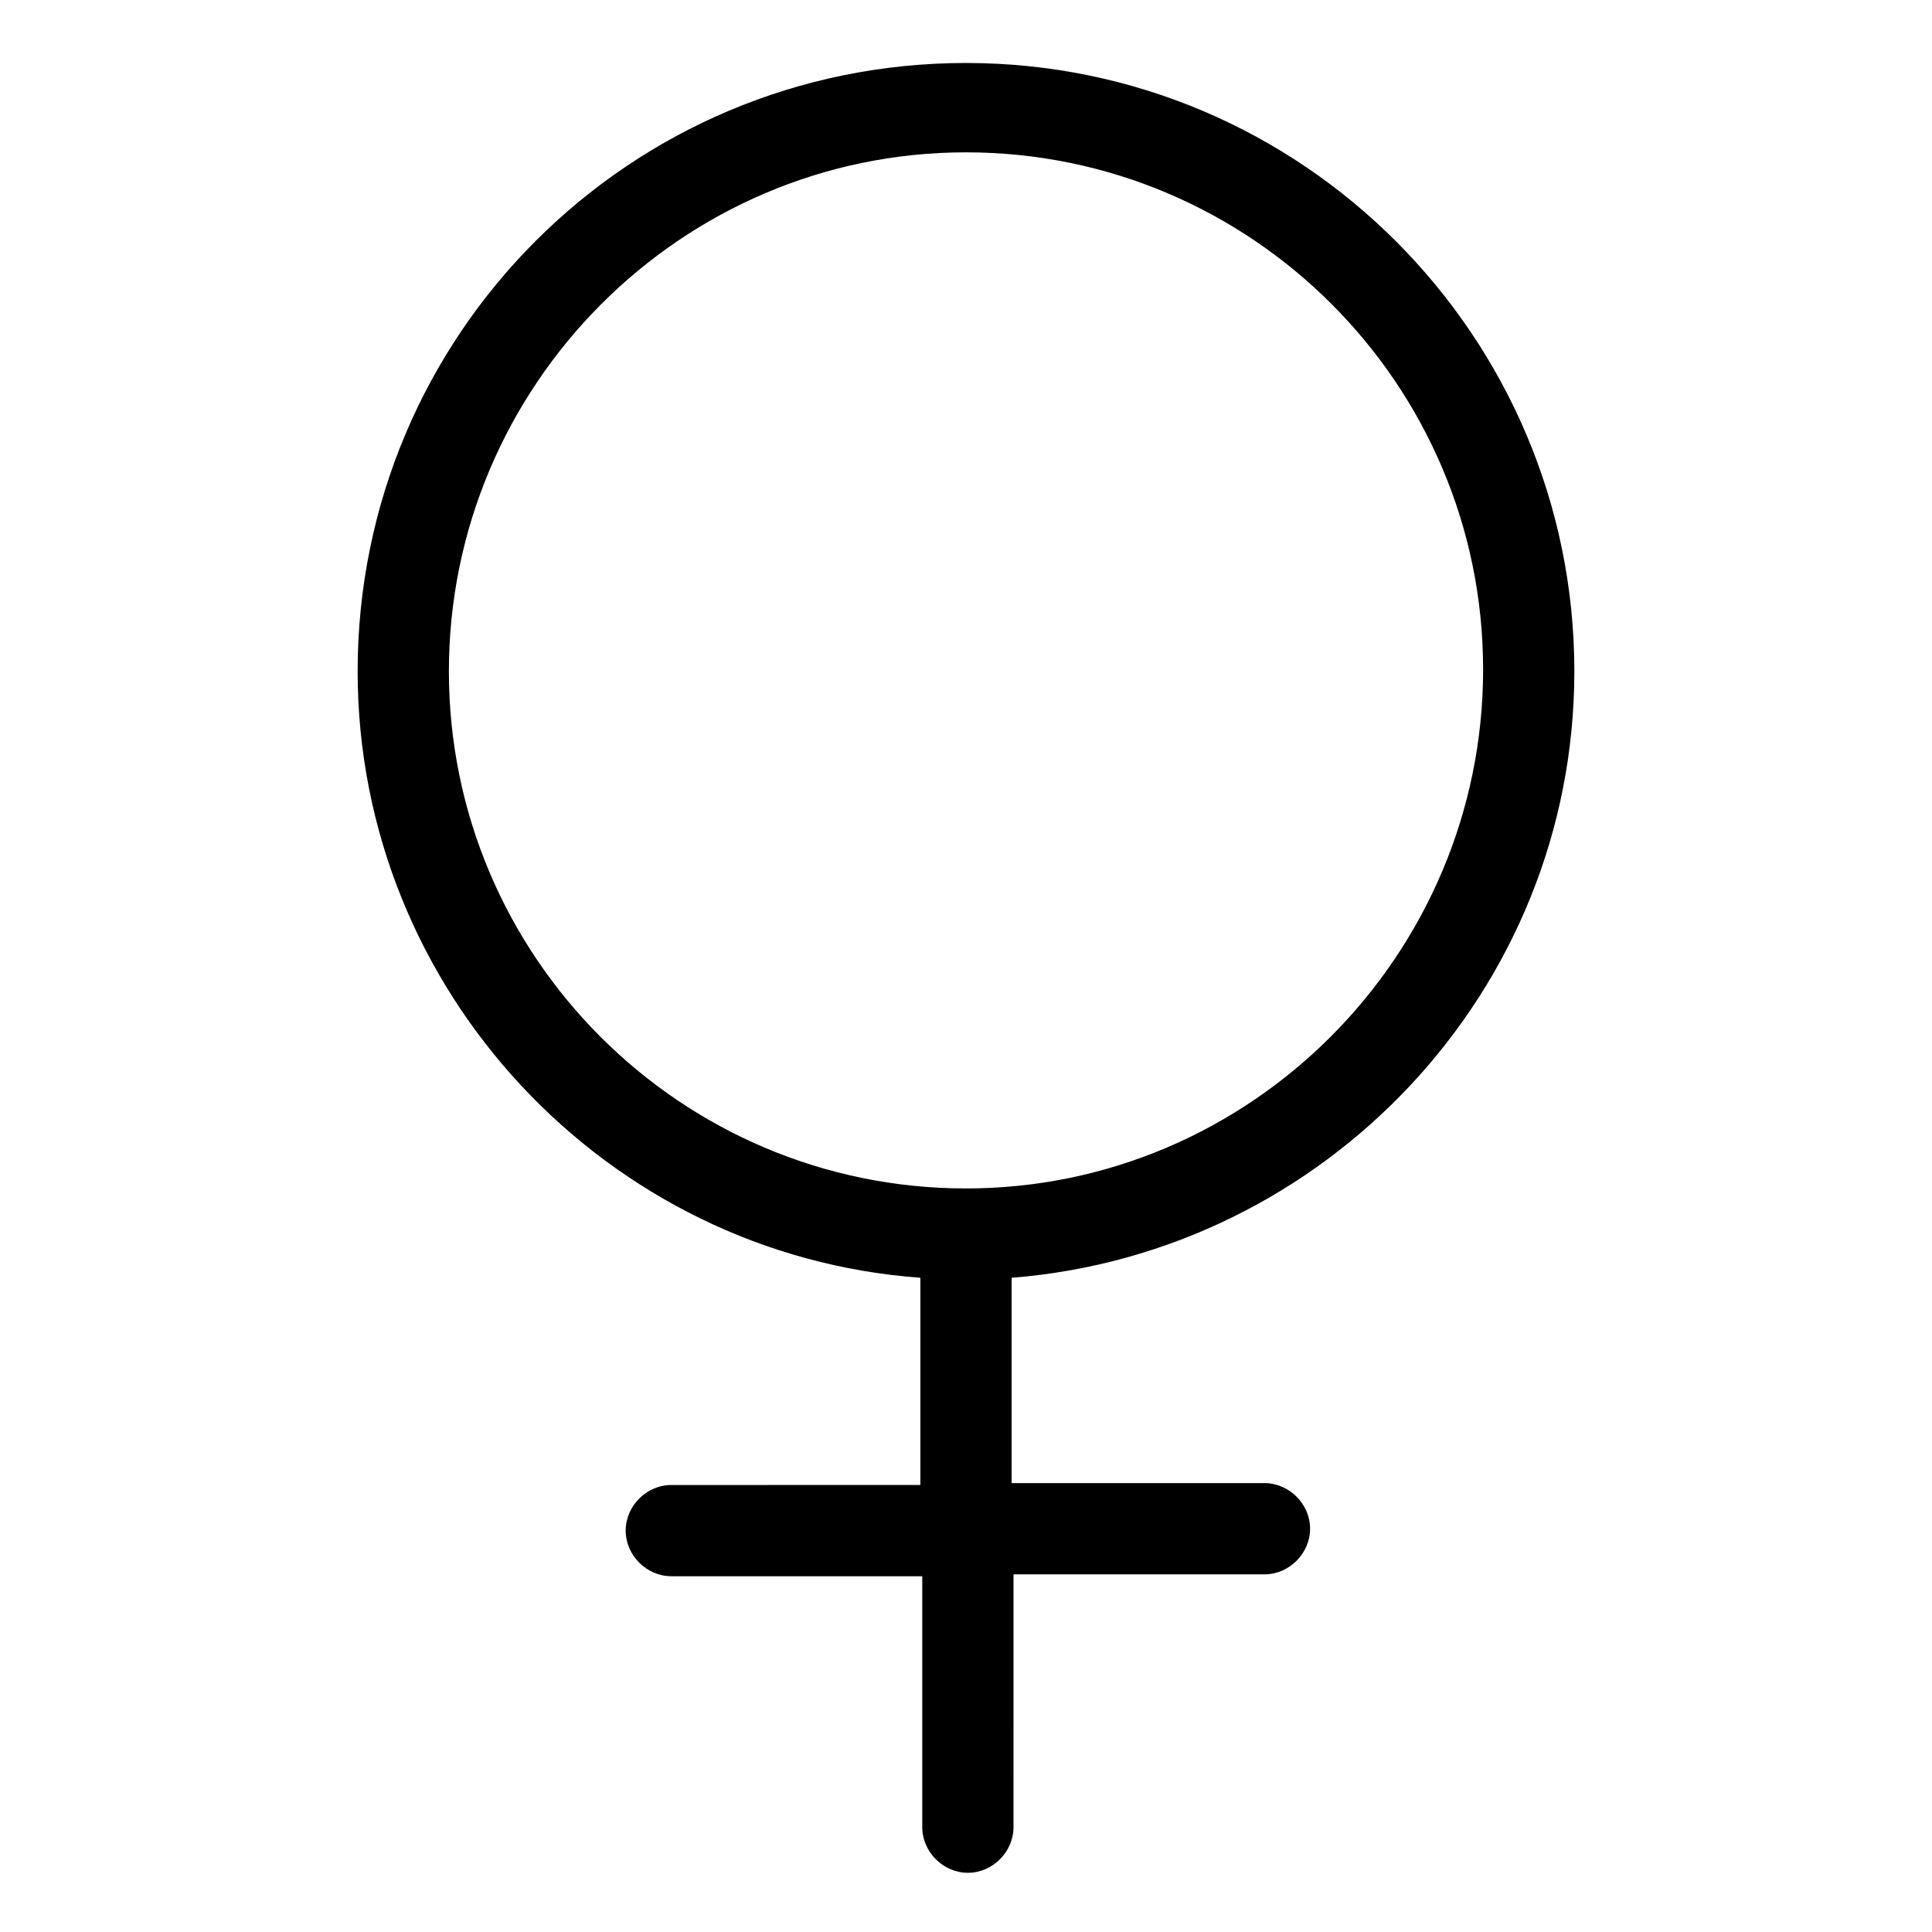
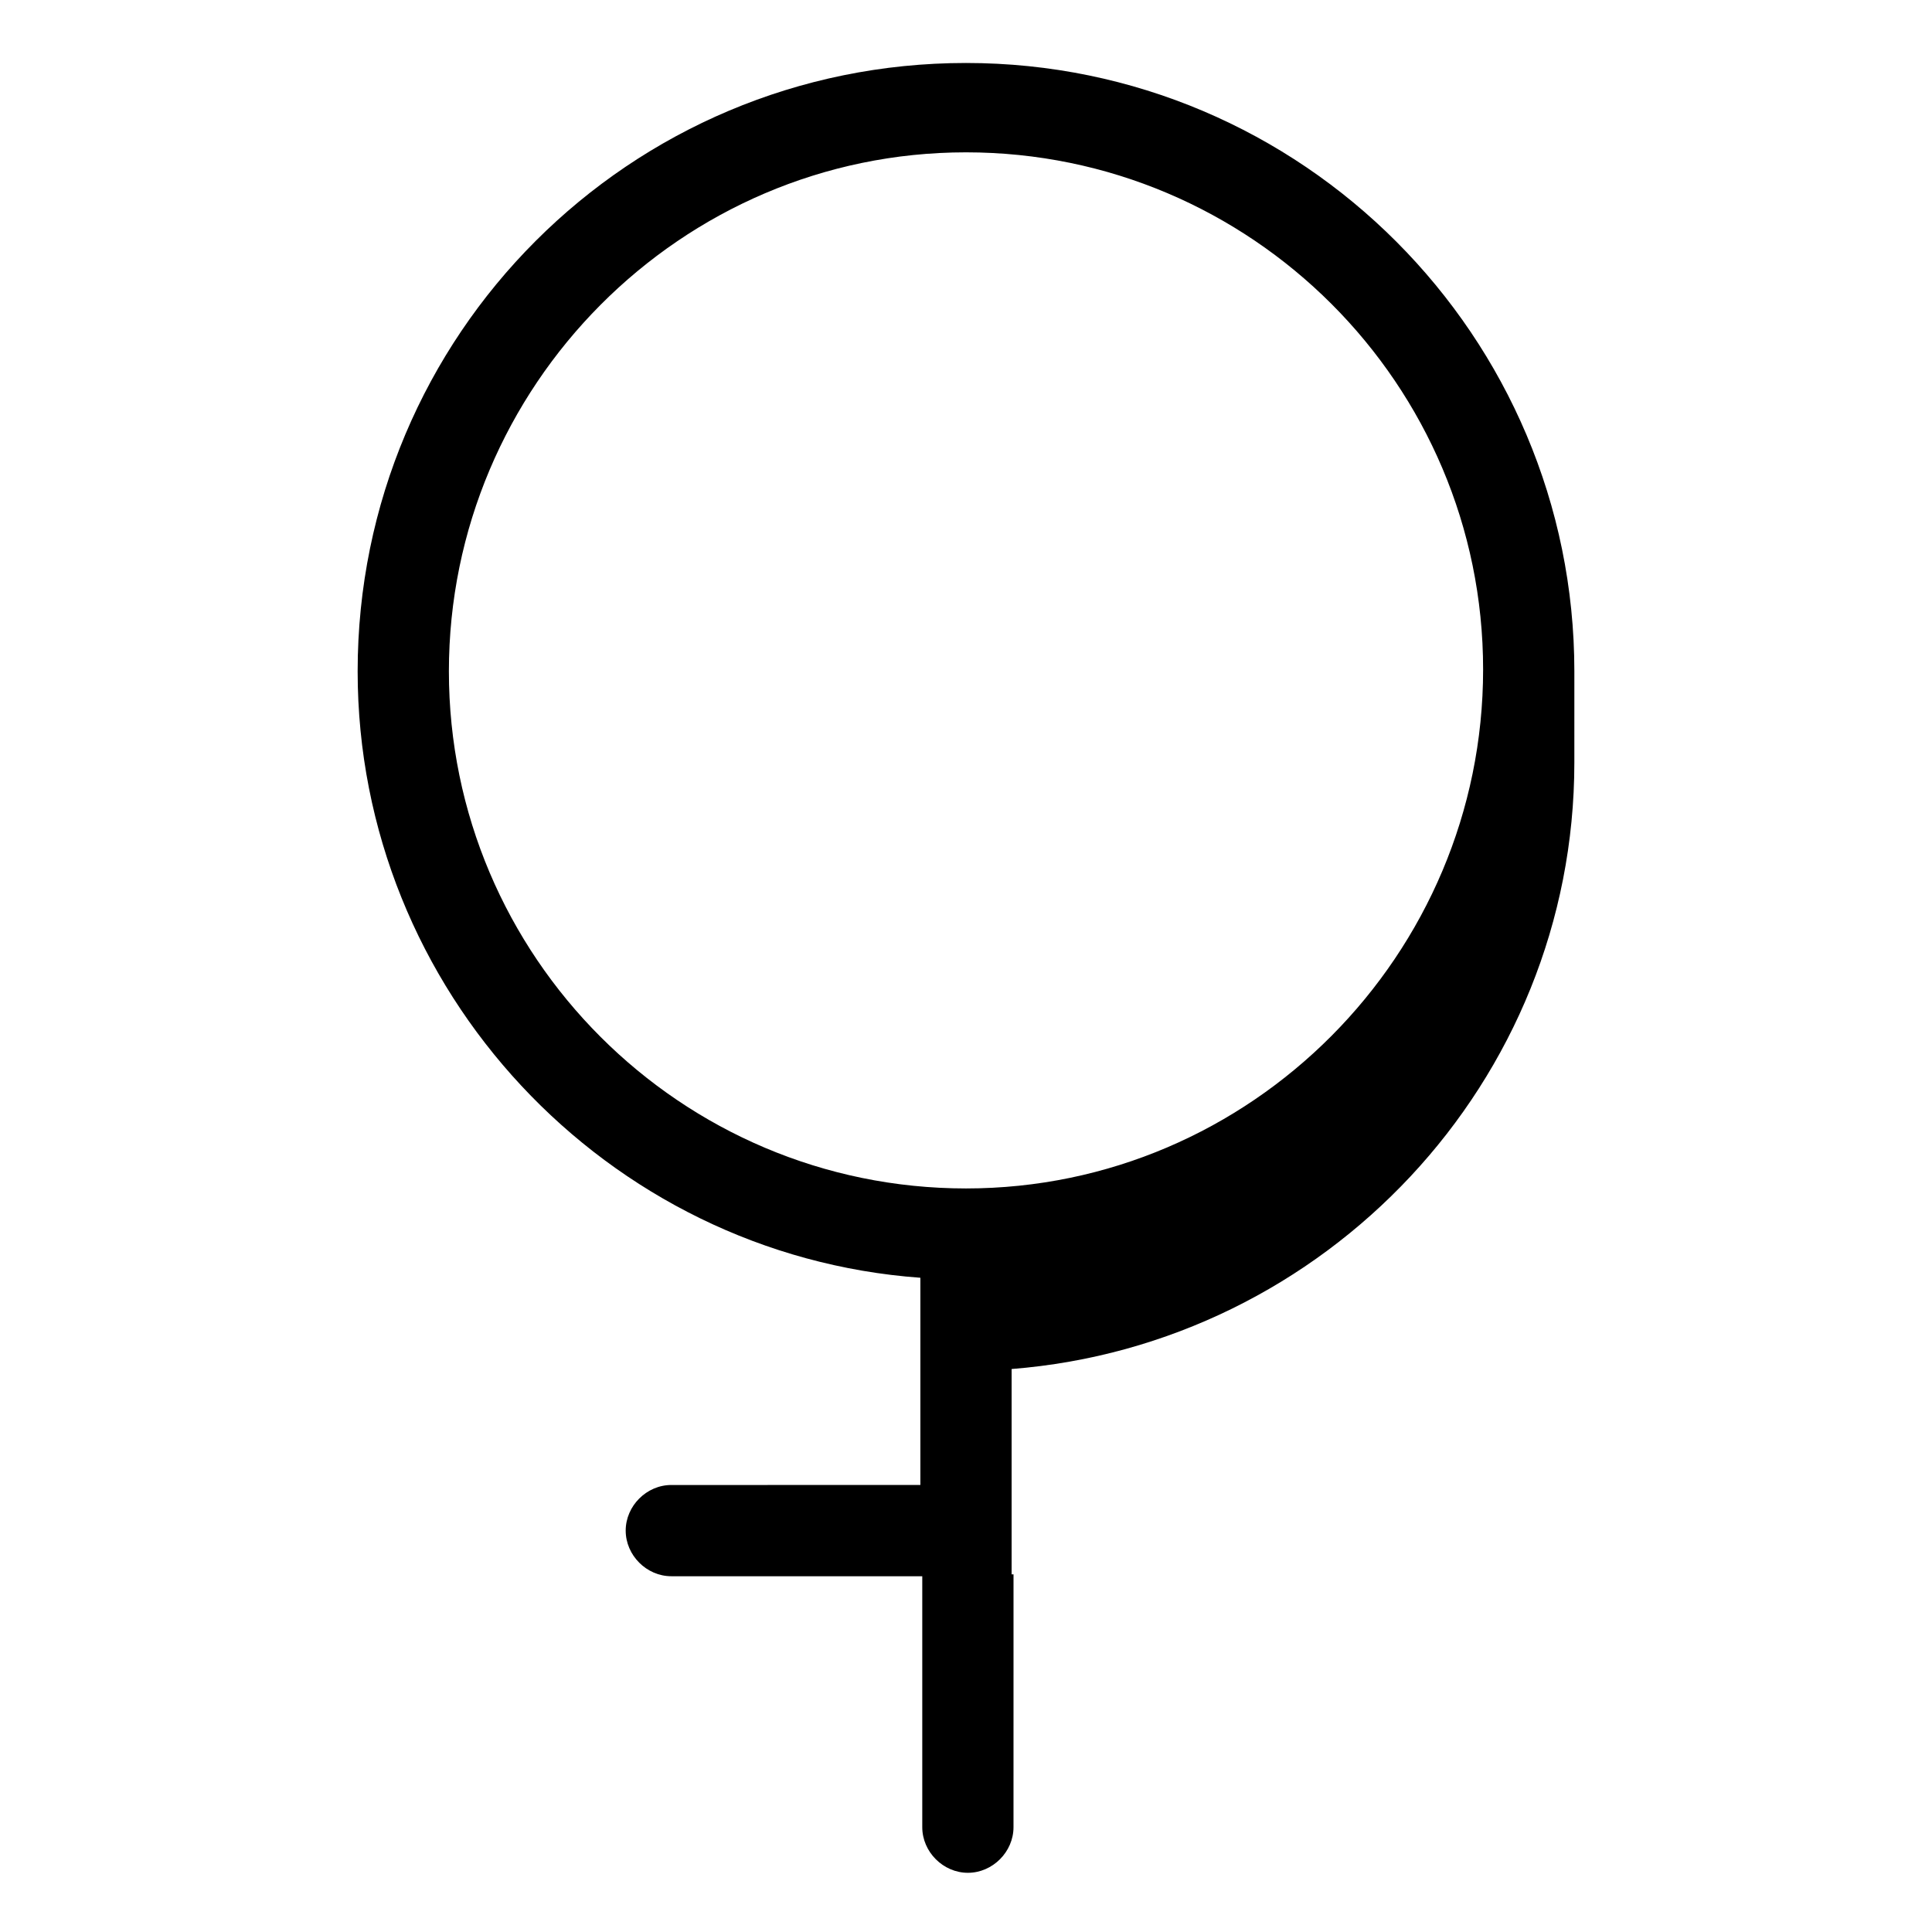
<svg xmlns="http://www.w3.org/2000/svg" fill="#000000" width="800px" height="800px" version="1.1" viewBox="144 144 512 512">
-   <path d="m561.22 321.91c0-88.672-72.043-161.22-161.22-161.22s-161.22 72.043-161.22 161.22c0 84.641 66 154.67 149.13 160.71v54.914l-66.004 0.004c-6.551 0-12.09 5.543-12.09 12.09 0 6.551 5.543 12.09 12.09 12.09h66.504v66.504c0 6.551 5.543 12.09 12.09 12.09 6.551 0 12.09-5.543 12.09-12.09l0.004-67.004h66.504c6.551 0 12.09-5.543 12.09-12.09 0-6.551-5.543-12.09-12.09-12.09l-67.008-0.004v-54.41c83.129-6.551 149.13-76.078 149.13-160.72zm-298.26 0c0-75.57 61.465-137.54 137.04-137.54 75.57 0 137.04 61.465 137.04 137.04 0 75.574-61.465 137.54-137.04 137.54-75.574 0-137.04-61.465-137.04-137.04z" />
+   <path d="m561.22 321.91c0-88.672-72.043-161.22-161.22-161.22s-161.22 72.043-161.22 161.22c0 84.641 66 154.67 149.13 160.71v54.914l-66.004 0.004c-6.551 0-12.09 5.543-12.09 12.09 0 6.551 5.543 12.09 12.09 12.09h66.504v66.504c0 6.551 5.543 12.09 12.09 12.09 6.551 0 12.09-5.543 12.09-12.09l0.004-67.004h66.504l-67.008-0.004v-54.41c83.129-6.551 149.13-76.078 149.13-160.72zm-298.26 0c0-75.57 61.465-137.54 137.04-137.54 75.57 0 137.04 61.465 137.04 137.04 0 75.574-61.465 137.54-137.04 137.54-75.574 0-137.04-61.465-137.04-137.04z" />
</svg>